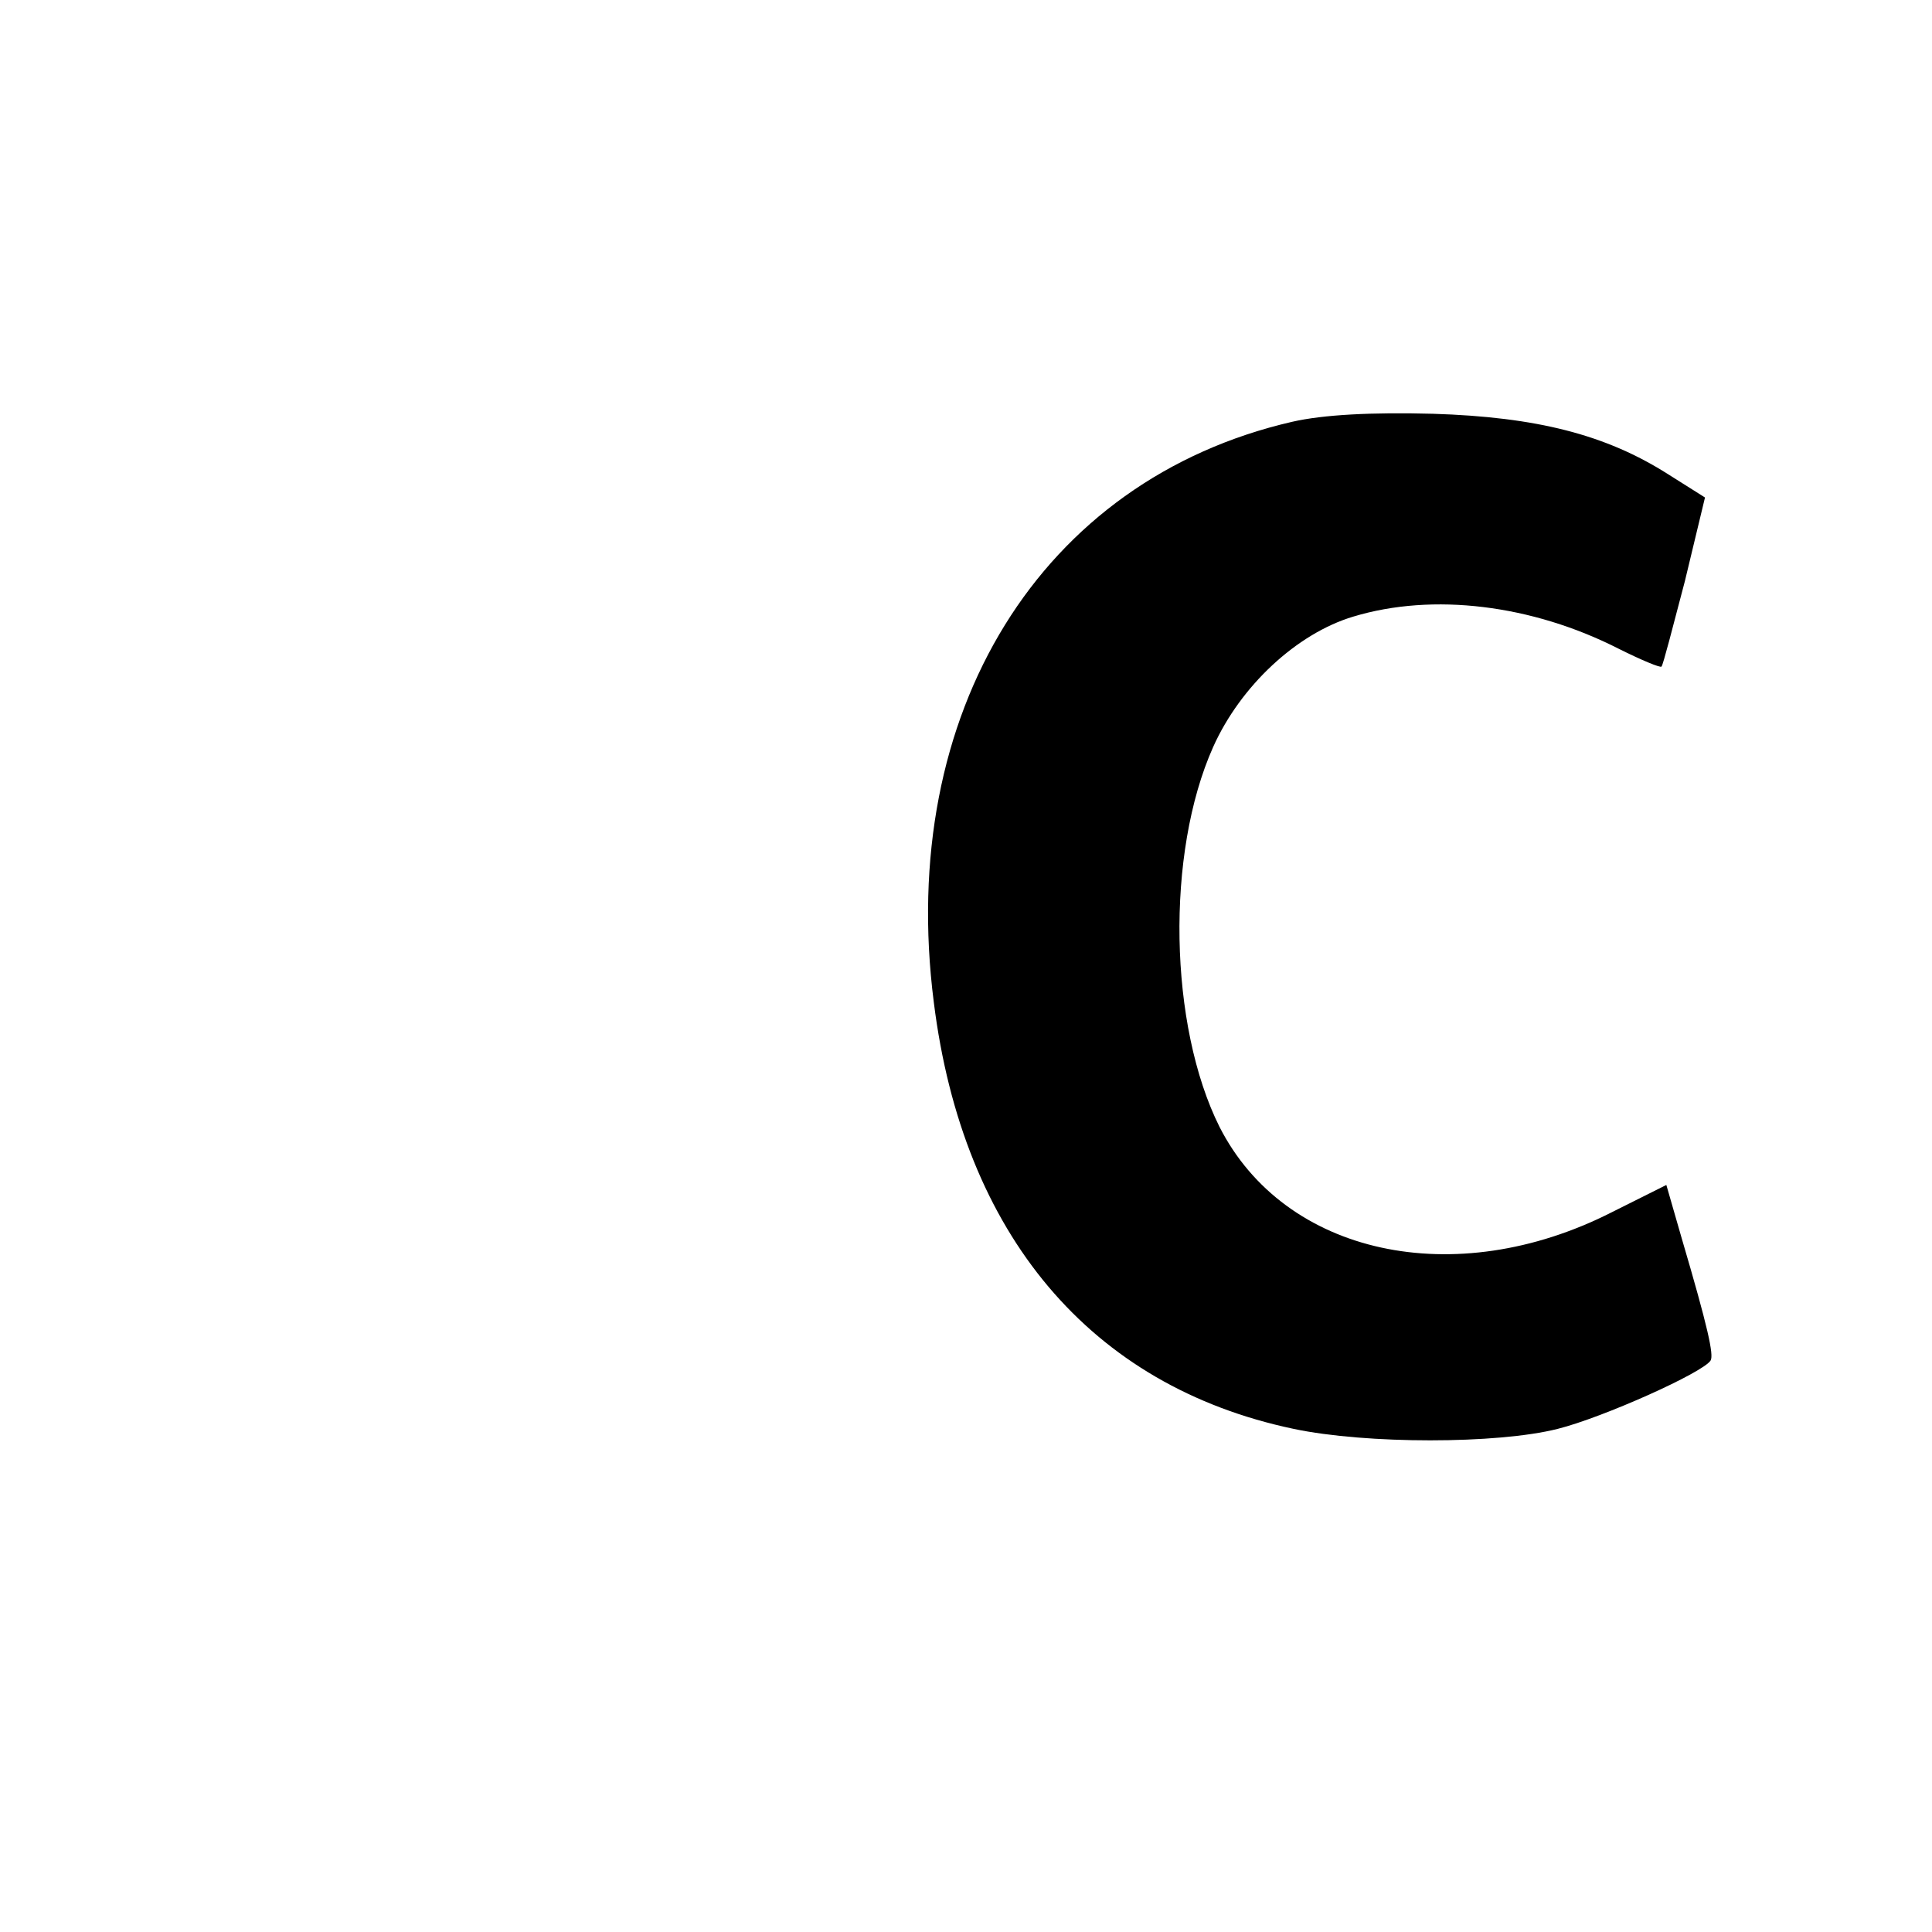
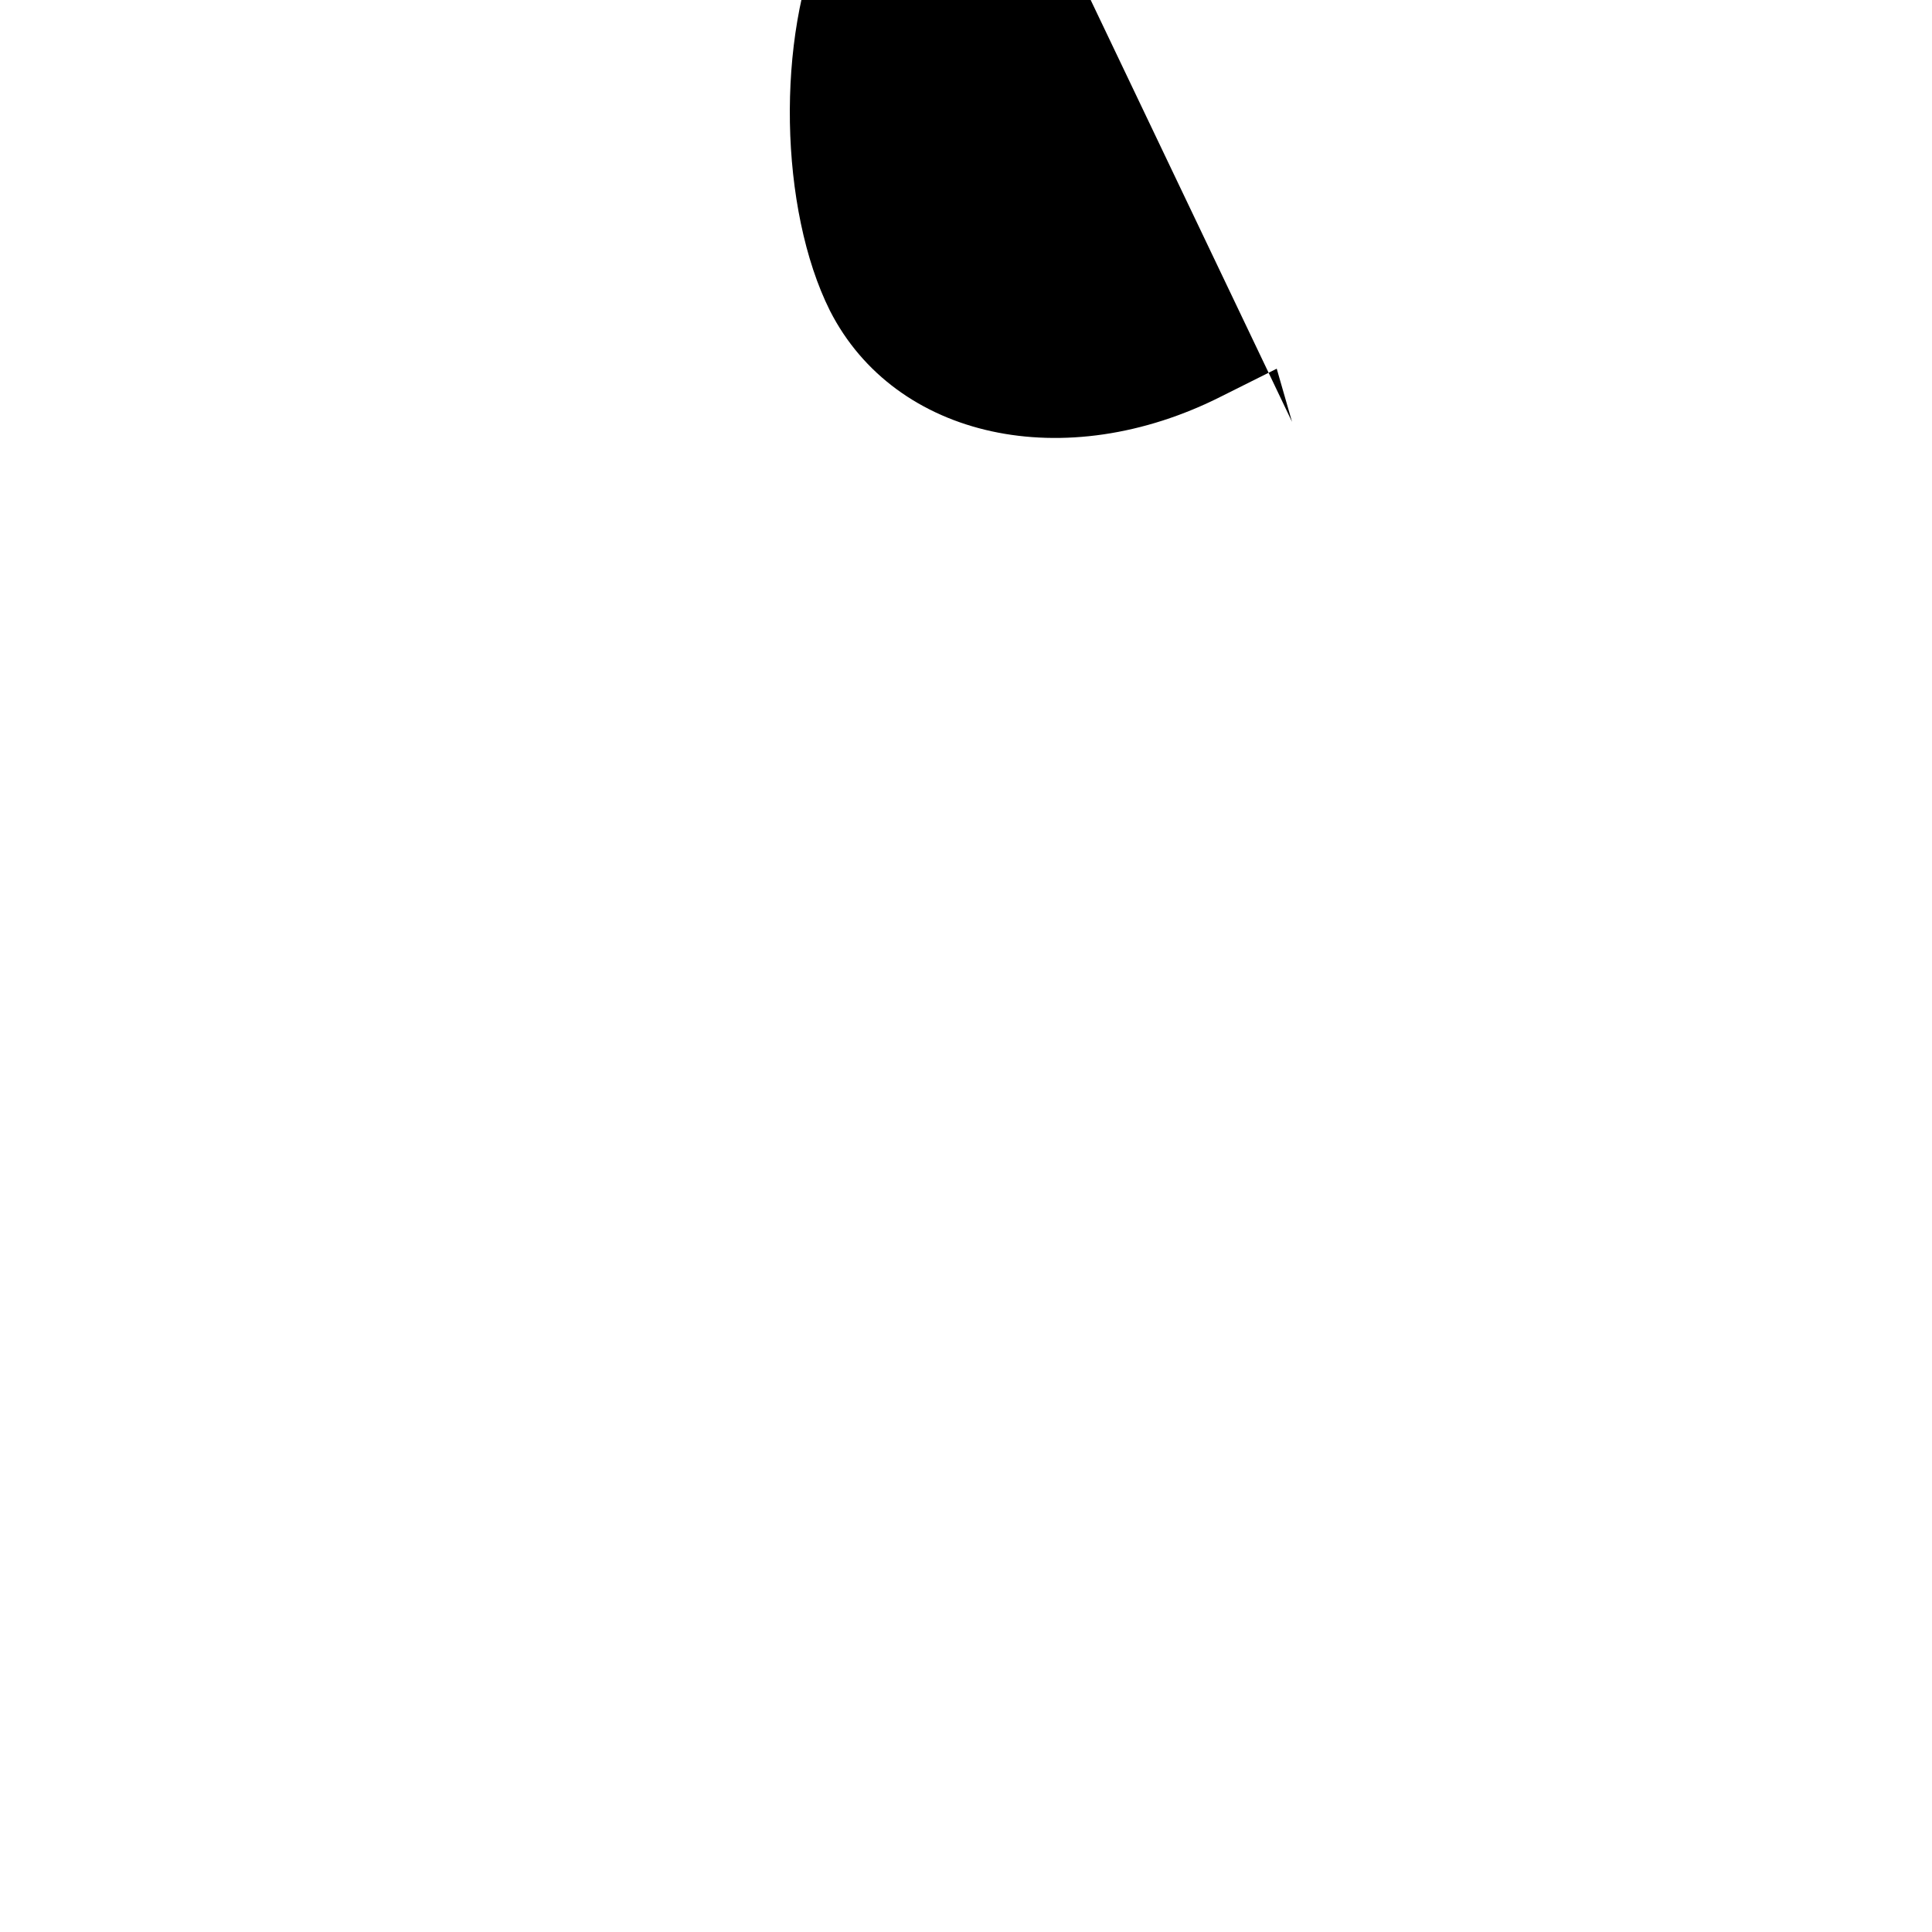
<svg xmlns="http://www.w3.org/2000/svg" version="1.0" width="240pt" height="240pt" viewBox="0 0 240 240" preserveAspectRatio="xMidYMid meet">
  <g transform="translate(0,240) scale(0.1,-0.1)" fill="#000000" stroke="none">
-     <path d="M1605 1876 c-312 -72 -491 -361 -445 -721 36 -289 195 -477 447 -530 90 -19 253 -19 328 0 56 14 181 70 190 85 4 7 -3 40 -36 152 l-19 66 -68 -34 c-195 -99 -406 -53 -487 106 -63 126 -67 340 -8 472 34 76 104 141 174 162 99 30 222 15 330 -40 28 -14 52 -24 53 -22 2 2 14 49 29 106 l25 104 -46 29 c-77 49 -163 71 -292 75 -75 2 -136 -1 -175 -10z" />
+     <path d="M1605 1876 l-19 66 -68 -34 c-195 -99 -406 -53 -487 106 -63 126 -67 340 -8 472 34 76 104 141 174 162 99 30 222 15 330 -40 28 -14 52 -24 53 -22 2 2 14 49 29 106 l25 104 -46 29 c-77 49 -163 71 -292 75 -75 2 -136 -1 -175 -10z" />
  </g>
</svg>